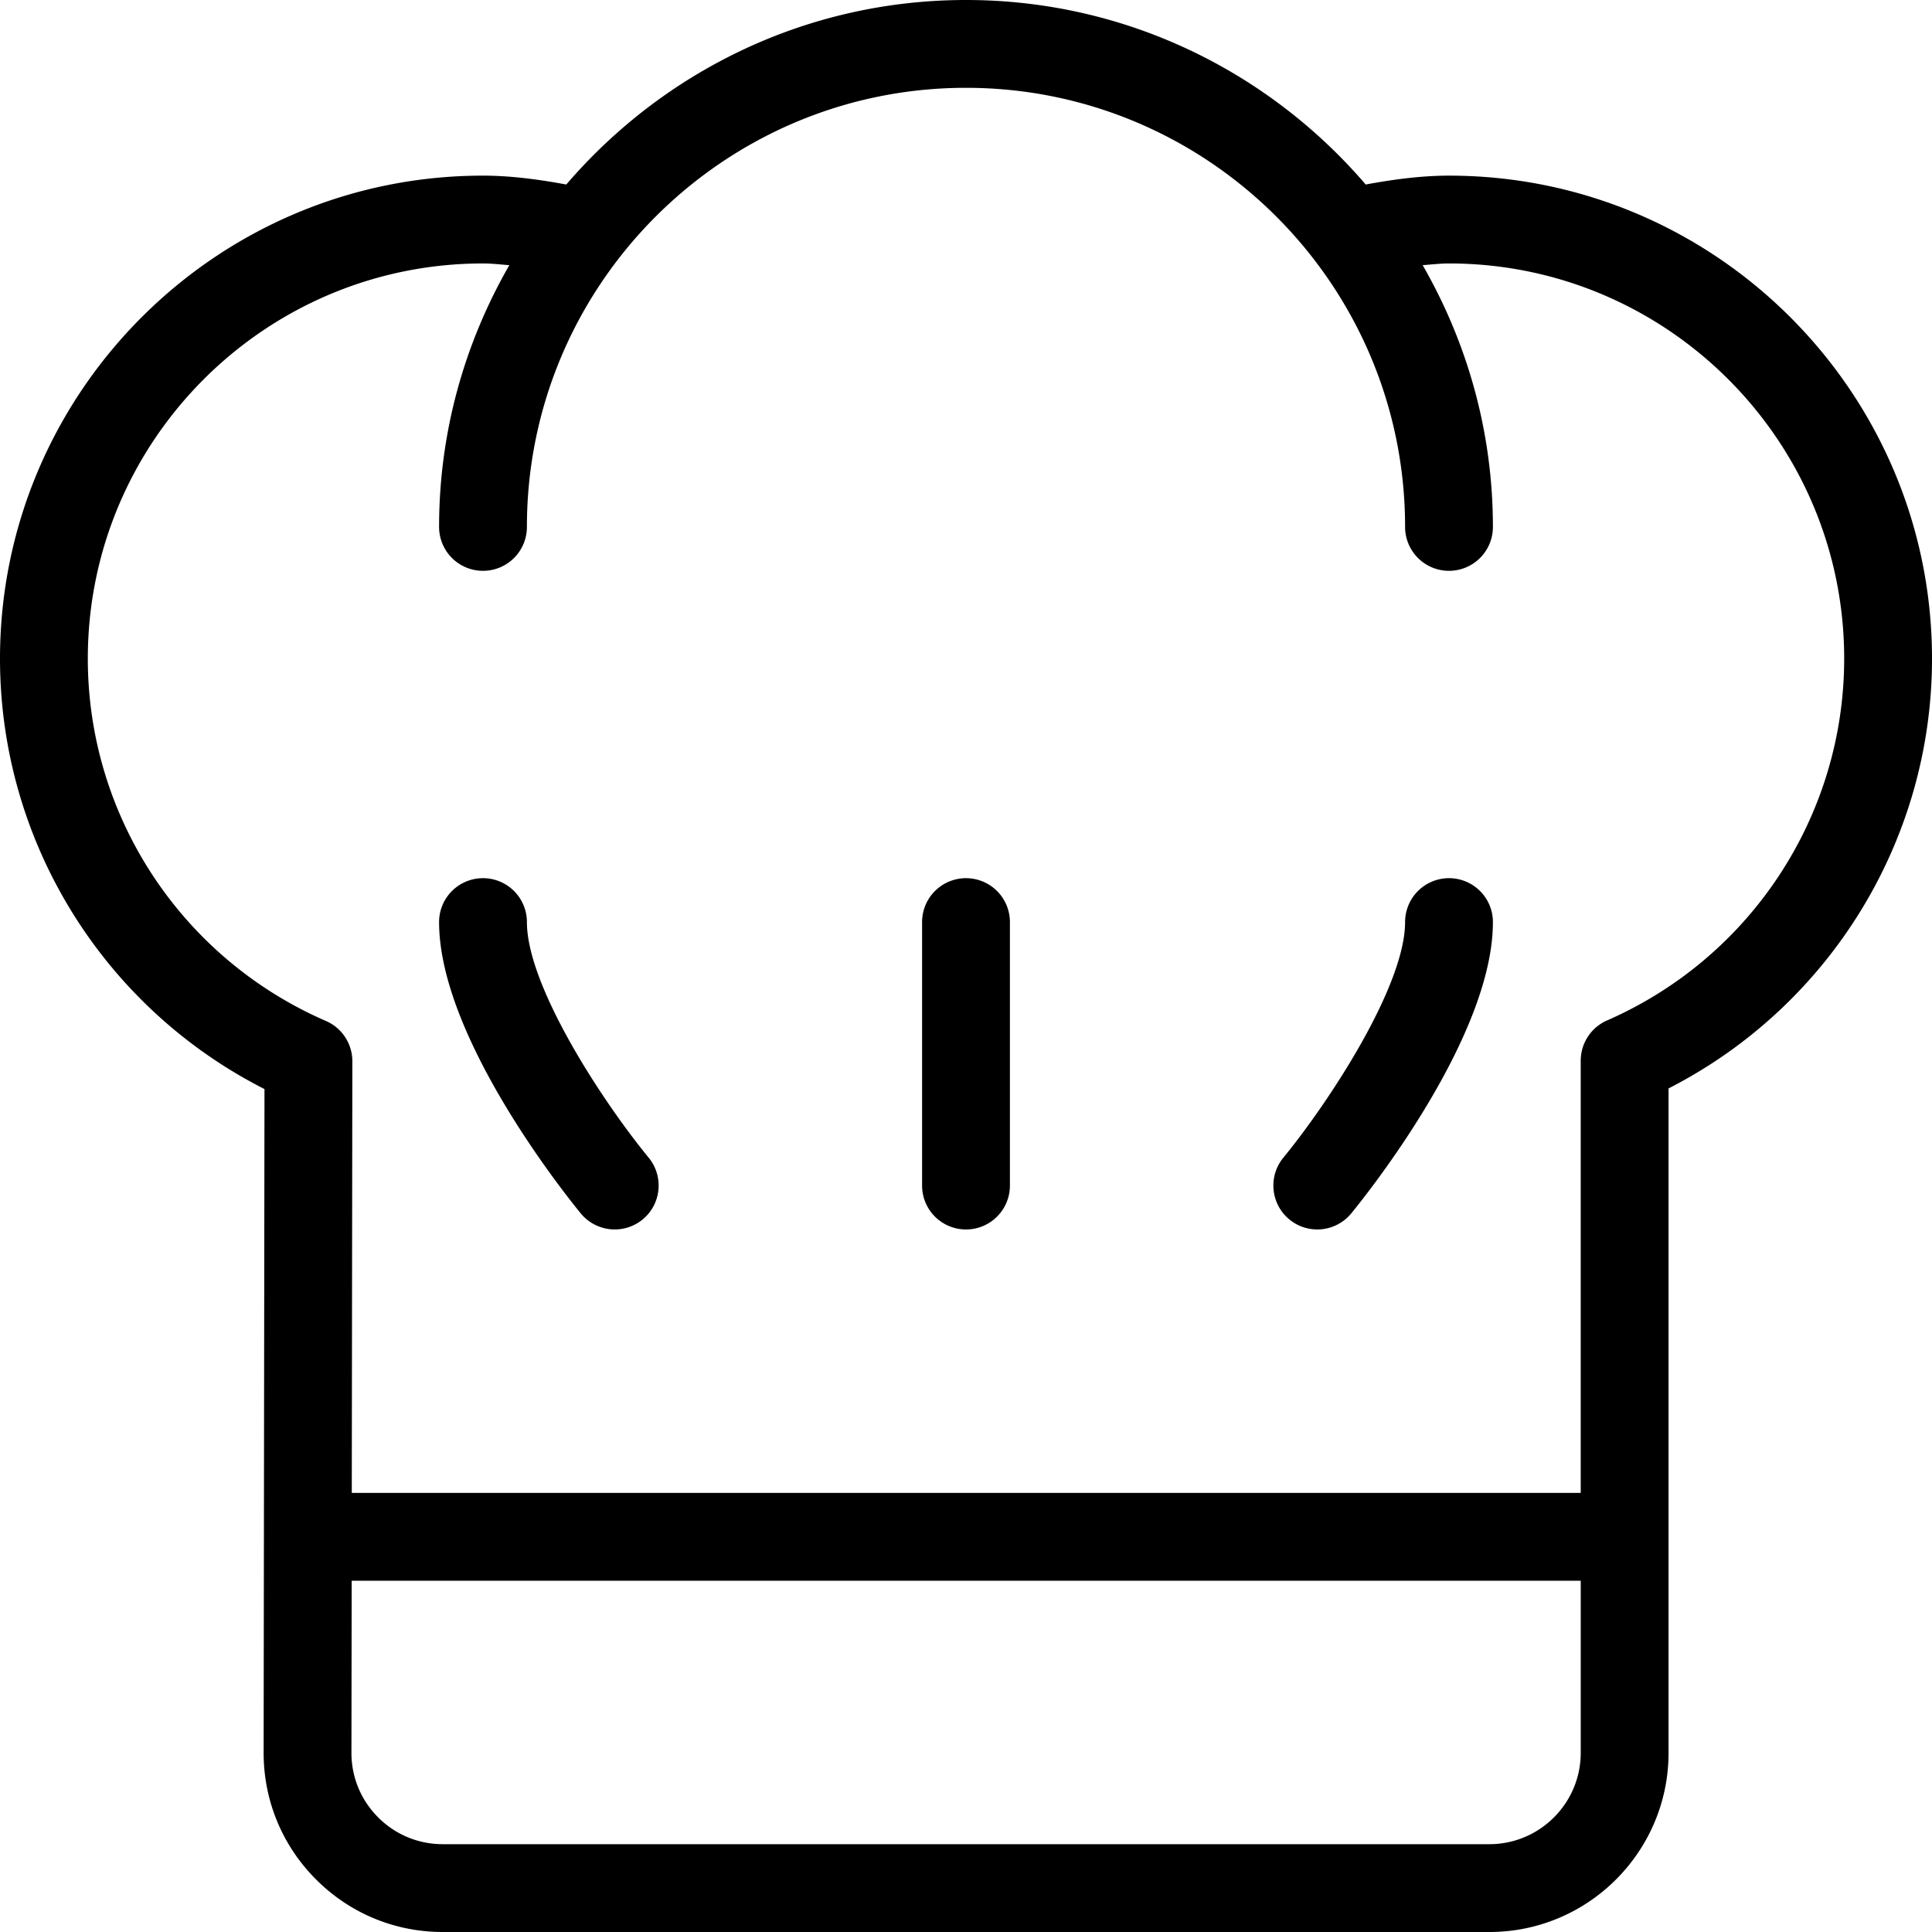
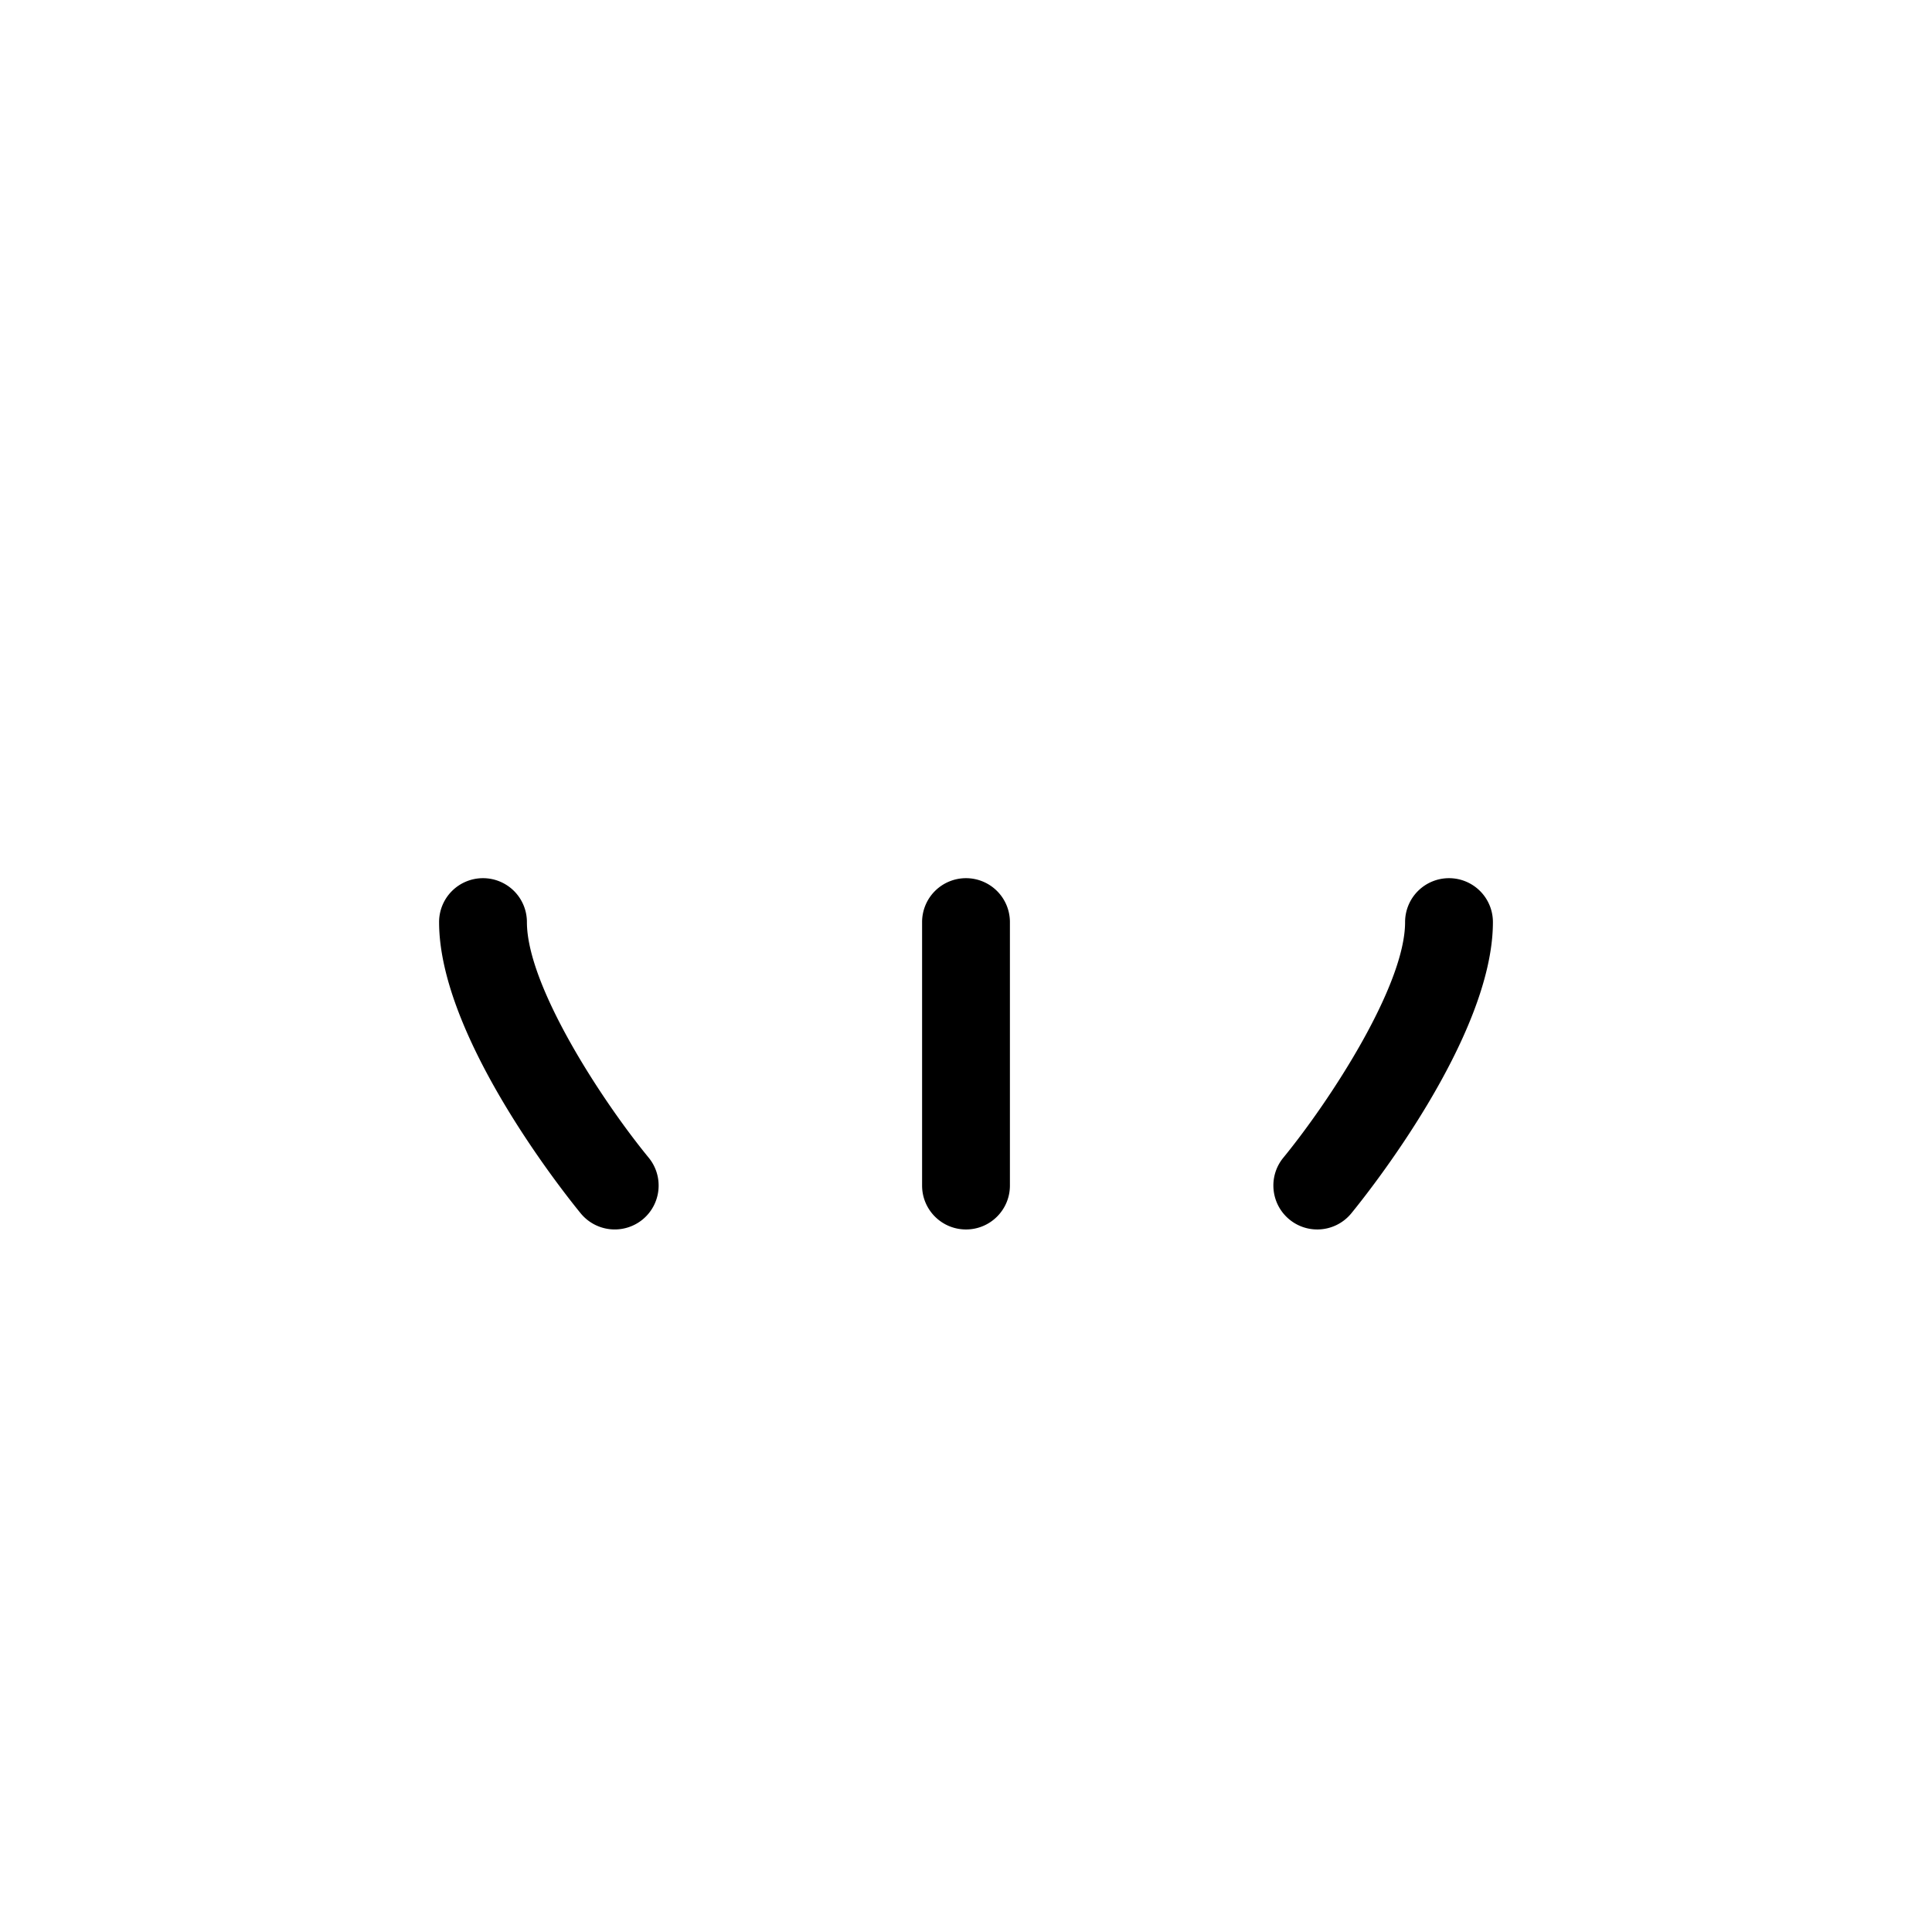
<svg xmlns="http://www.w3.org/2000/svg" version="1.1" x="0" y="0" viewBox="0 0 469.333 469.333" style="enable-background:new 0 0 512 512" xml:space="preserve" class="">
  <g>
    <path d="M128 224a10.66 10.66 0 0 0-10.667-10.667A10.66 10.66 0 0 0 106.666 224c0 28.01 30.896 66.469 34.417 70.771a10.69 10.69 0 0 0 15.02 1.479c4.552-3.74 5.208-10.458 1.479-15.021C146.146 267.292 128 239.437 128 224zM352 213.333A10.66 10.66 0 0 0 341.333 224c0 15.385-18.146 43.271-29.583 57.24-3.729 4.552-3.063 11.271 1.49 15.01a10.617 10.617 0 0 0 6.76 2.417 10.67 10.67 0 0 0 8.25-3.896c3.521-4.302 34.417-42.76 34.417-70.771A10.66 10.66 0 0 0 352 213.333zM234.667 213.333A10.66 10.66 0 0 0 224 224v64c0 5.896 4.771 10.667 10.667 10.667s10.667-4.771 10.667-10.667v-64a10.662 10.662 0 0 0-10.667-10.667z" fill="#000000" opacity="1" data-original="#000000" class="" />
-     <path d="M352 42.667c-6.464 0-13.219.855-20.234 2.158C308.273 17.439 273.496 0 234.667 0s-73.607 17.439-97.099 44.824c-7.016-1.302-13.771-2.158-20.234-2.158C52.635 42.667 0 95.302 0 160c0 44.333 25 84.635 64.25 104.562l-.208 161.198c-.01 11.635 4.51 22.573 12.729 30.802 8.229 8.24 19.156 12.771 30.792 12.771h254.25c24 0 43.521-19.521 43.521-43.521V264.406c39.104-19.979 64-60.219 64-104.406C469.333 95.302 416.698 42.667 352 42.667zm32 383.146c0 12.229-9.958 22.188-22.188 22.188h-254.25c-5.927 0-11.5-2.313-15.698-6.51-4.188-4.198-6.5-9.771-6.49-15.708L85.43 384H384v41.813zm6.604-178.011c-.563.229-1.094.5-1.594.823a10.464 10.464 0 0 0-3.271 3.208 10.527 10.527 0 0 0-1.625 4.281 10.312 10.312 0 0 0-.115 1.792v104.76H85.457l.137-104.615a10.69 10.69 0 0 0-4.959-9.261 11.165 11.165 0 0 0-1.677-.865c-35.01-15.31-57.625-49.79-57.625-87.925 0-52.938 43.063-96 96-96 2.069 0 4.253.25 6.396.419-10.792 18.756-17.063 40.43-17.063 63.581a10.66 10.66 0 0 0 10.667 10.667A10.66 10.66 0 0 0 128 128c0-58.813 47.854-106.667 106.667-106.667S341.333 69.187 341.333 128A10.66 10.66 0 0 0 352 138.667 10.66 10.66 0 0 0 362.667 128c0-23.151-6.271-44.824-17.063-63.581C347.747 64.25 349.931 64 352 64c52.938 0 96 43.063 96 96 0 38-22.521 72.437-57.396 87.802z" fill="#000000" opacity="1" data-original="#000000" class="" />
  </g>
</svg>